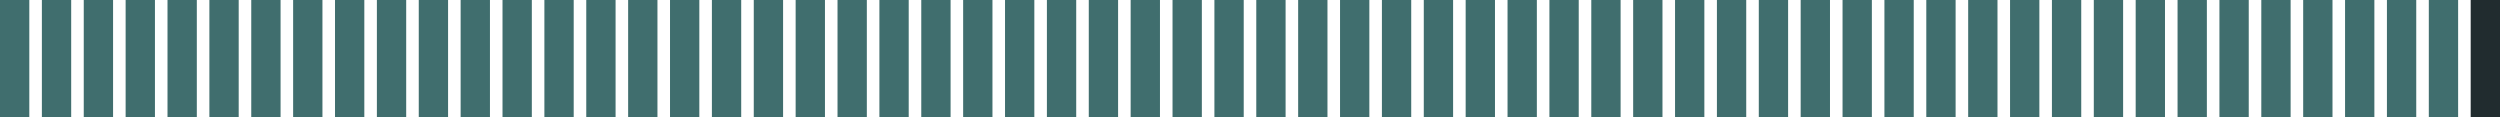
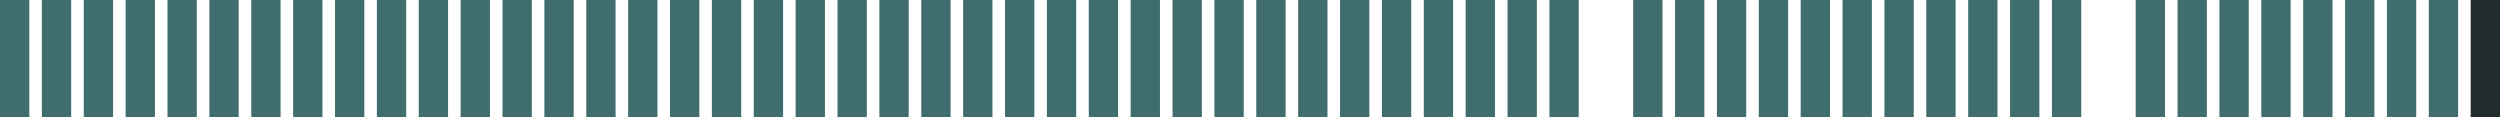
<svg xmlns="http://www.w3.org/2000/svg" width="597" height="28" viewBox="0 0 597 28" fill="none">
  <rect width="7" height="28" fill="#406E6E" />
  <rect x="10" width="7" height="28" fill="#406E6E" />
  <rect x="20" width="7" height="28" fill="#406E6E" />
  <rect x="30" width="7" height="28" fill="#406E6E" />
  <rect x="40" width="7" height="28" fill="#406E6E" />
  <rect x="50" width="7" height="28" fill="#406E6E" />
  <rect x="60" width="7" height="28" fill="#406E6E" />
  <rect x="70" width="7" height="28" fill="#406E6E" />
  <rect x="80" width="7" height="28" fill="#406E6E" />
  <rect x="90" width="7" height="28" fill="#406E6E" />
  <rect x="100" width="7" height="28" fill="#406E6E" />
  <rect x="110" width="7" height="28" fill="#406E6E" />
  <rect x="120" width="7" height="28" fill="#406E6E" />
  <rect x="130" width="7" height="28" fill="#406E6E" />
  <rect x="140" width="7" height="28" fill="#406E6E" />
  <rect x="150" width="7" height="28" fill="#406E6E" />
  <rect x="160" width="7" height="28" fill="#406E6E" />
  <rect x="170" width="7" height="28" fill="#406E6E" />
  <rect x="180" width="7" height="28" fill="#406E6E" />
  <rect x="190" width="7" height="28" fill="#406E6E" />
  <rect x="200" width="7" height="28" fill="#406E6E" />
  <rect x="210" width="7" height="28" fill="#406E6E" />
  <rect x="220" width="7" height="28" fill="#406E6E" />
  <rect x="230" width="7" height="28" fill="#406E6E" />
  <rect x="240" width="7" height="28" fill="#406E6E" />
  <rect x="250" width="7" height="28" fill="#406E6E" />
  <rect x="260" width="7" height="28" fill="#406E6E" />
  <rect x="270" width="7" height="28" fill="#406E6E" />
  <rect x="280" width="7" height="28" fill="#406E6E" />
  <rect x="290" width="7" height="28" fill="#406E6E" />
  <rect x="300" width="7" height="28" fill="#406E6E" />
  <rect x="310" width="7" height="28" fill="#406E6E" />
  <rect x="320" width="7" height="28" fill="#406E6E" />
  <rect x="330" width="7" height="28" fill="#406E6E" />
  <rect x="340" width="7" height="28" fill="#406E6E" />
  <rect x="350" width="7" height="28" fill="#406E6E" />
  <rect x="360" width="7" height="28" fill="#406E6E" />
  <rect x="370" width="7" height="28" fill="#406E6E" />
-   <rect x="380" width="7" height="28" fill="#406E6E" />
  <rect x="390" width="7" height="28" fill="#406E6E" />
  <rect x="400" width="7" height="28" fill="#406E6E" />
  <rect x="410" width="7" height="28" fill="#406E6E" />
  <rect x="420" width="7" height="28" fill="#406E6E" />
  <rect x="430" width="7" height="28" fill="#406E6E" />
  <rect x="440" width="7" height="28" fill="#406E6E" />
  <rect x="450" width="7" height="28" fill="#406E6E" />
  <rect x="460" width="7" height="28" fill="#406E6E" />
  <rect x="470" width="7" height="28" fill="#406E6E" />
  <rect x="480" width="7" height="28" fill="#406E6E" />
  <rect x="490" width="7" height="28" fill="#406E6E" />
-   <rect x="500" width="7" height="28" fill="#406E6E" />
  <rect x="510" width="7" height="28" fill="#406E6E" />
  <rect x="520" width="7" height="28" fill="#406E6E" />
  <rect x="530" width="7" height="28" fill="#406E6E" />
  <rect x="540" width="7" height="28" fill="#406E6E" />
  <rect x="550" width="7" height="28" fill="#406E6E" />
  <rect x="560" width="7" height="28" fill="#406E6E" />
  <rect x="570" width="7" height="28" fill="#406E6E" />
  <rect x="580" width="7" height="28" fill="#406E6E" />
  <rect x="590" width="7" height="28" fill="#212C2F" />
</svg>